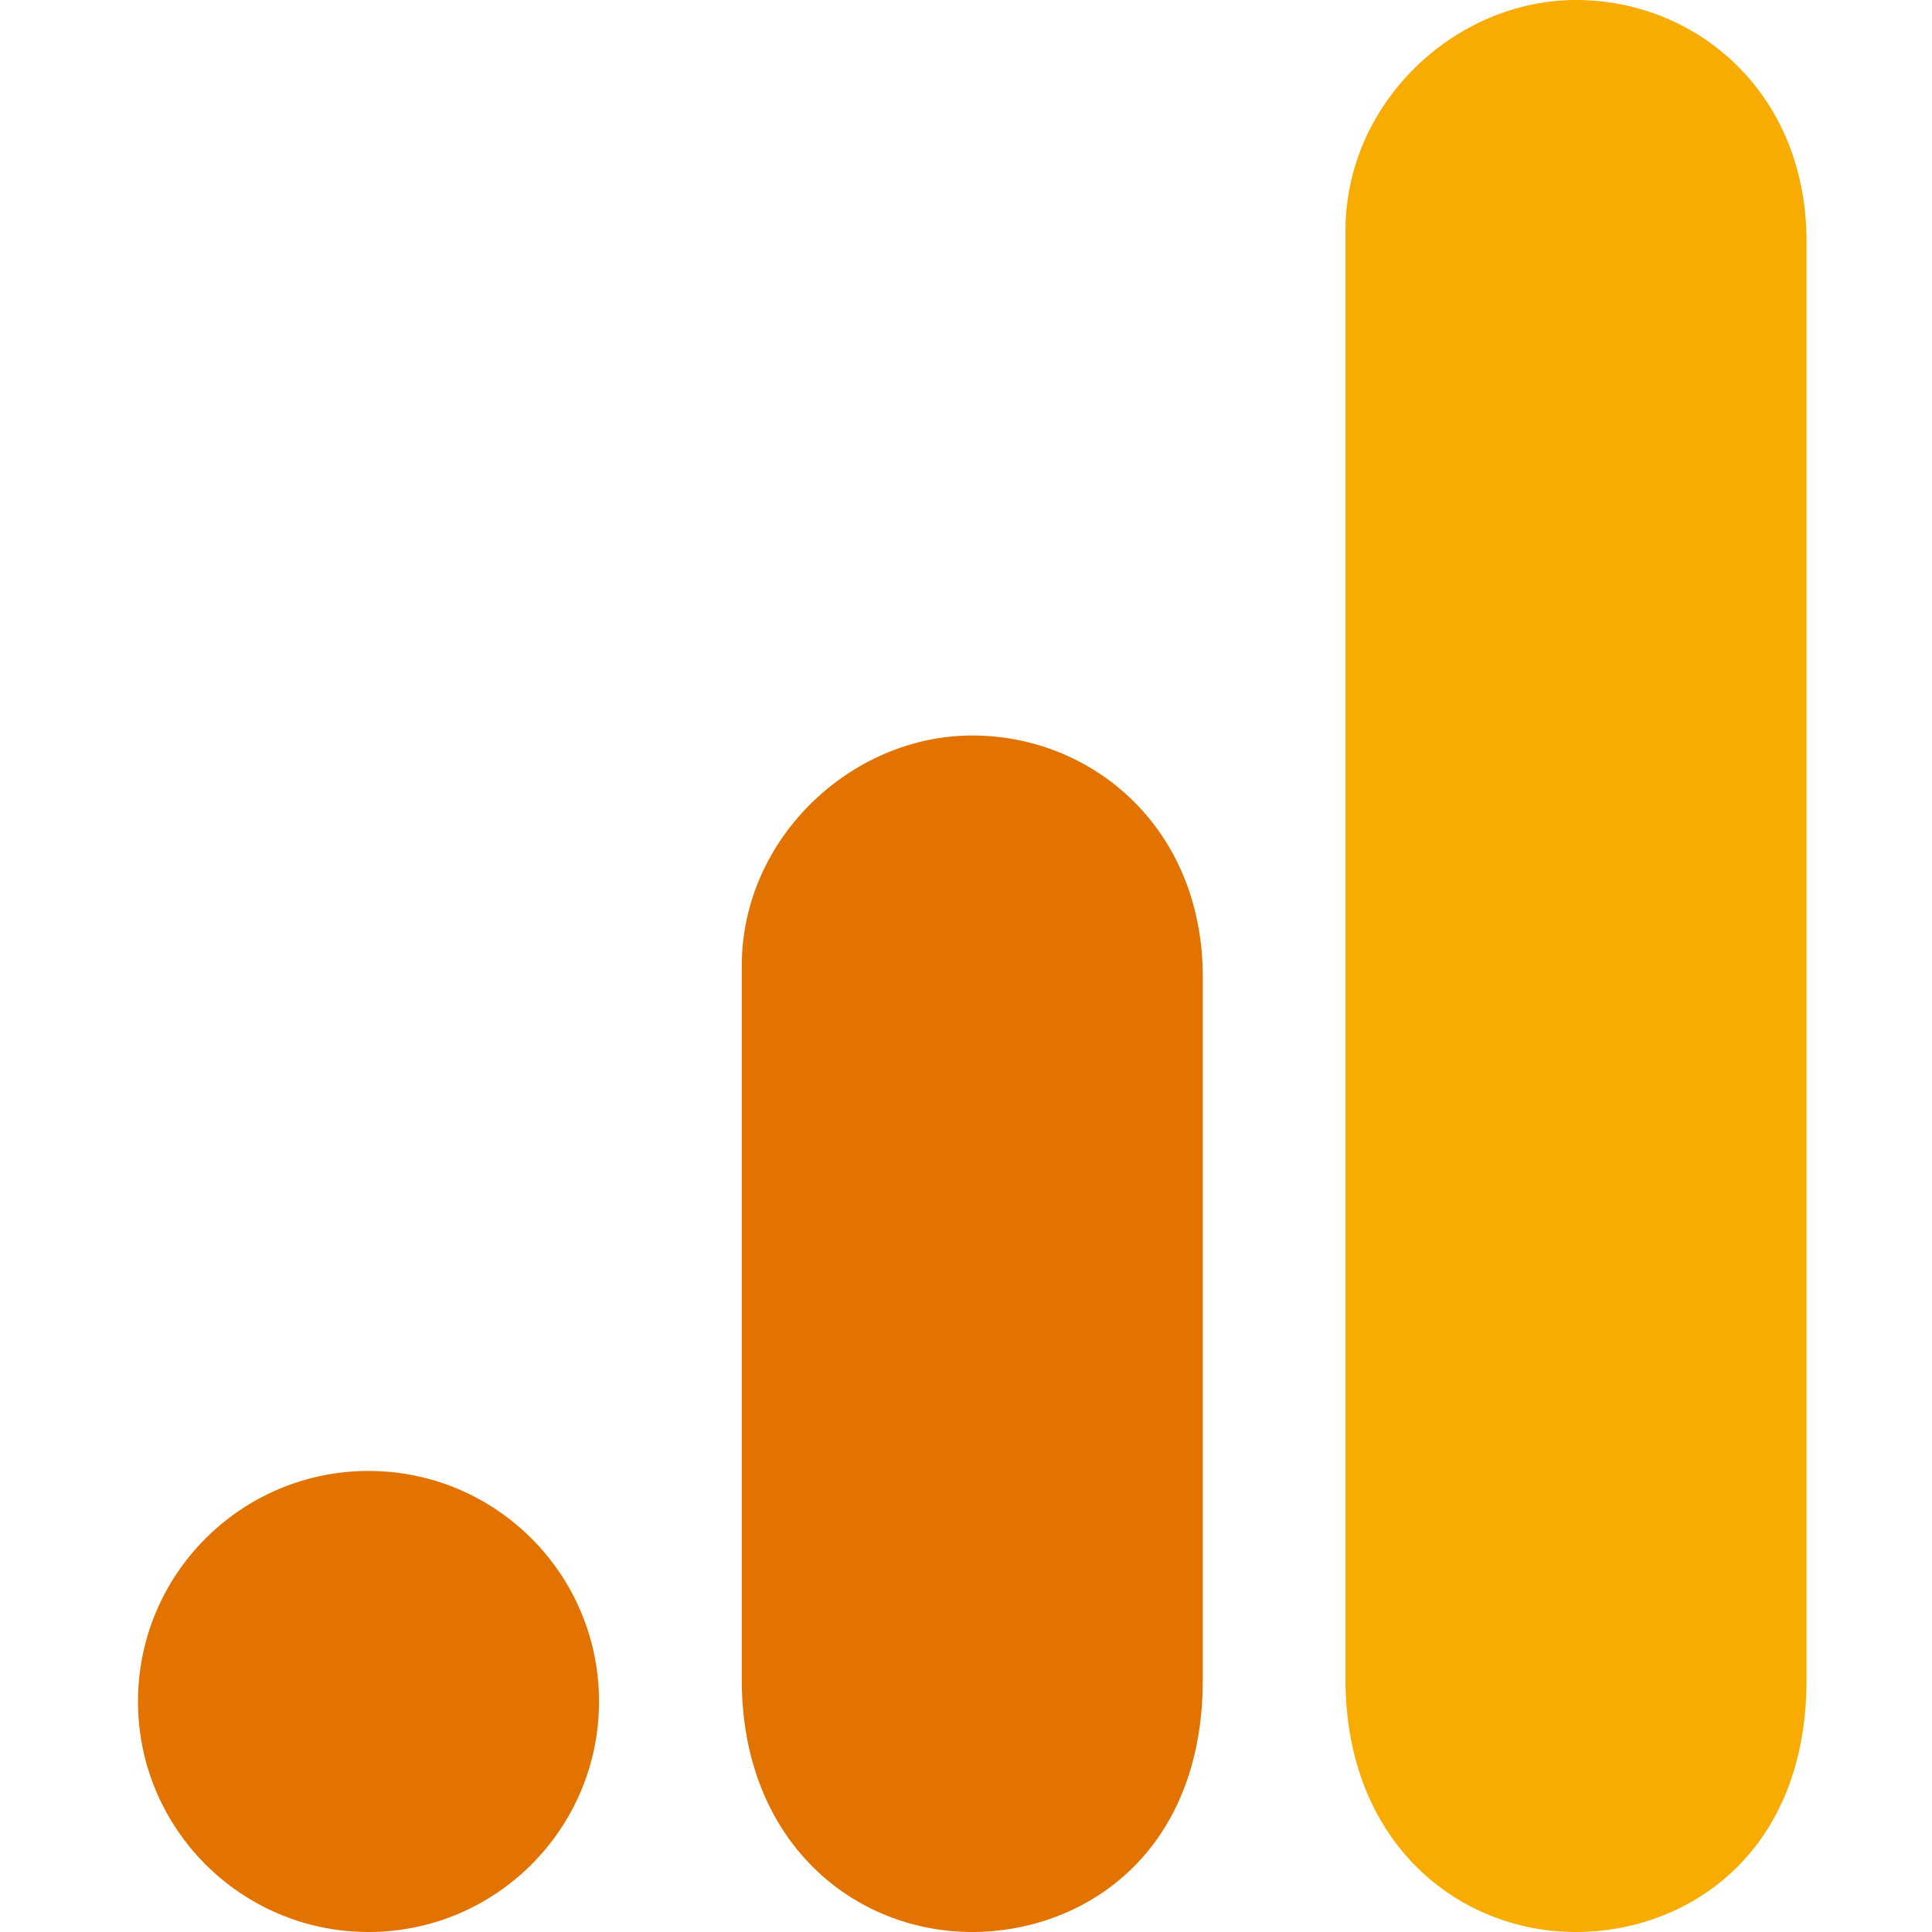
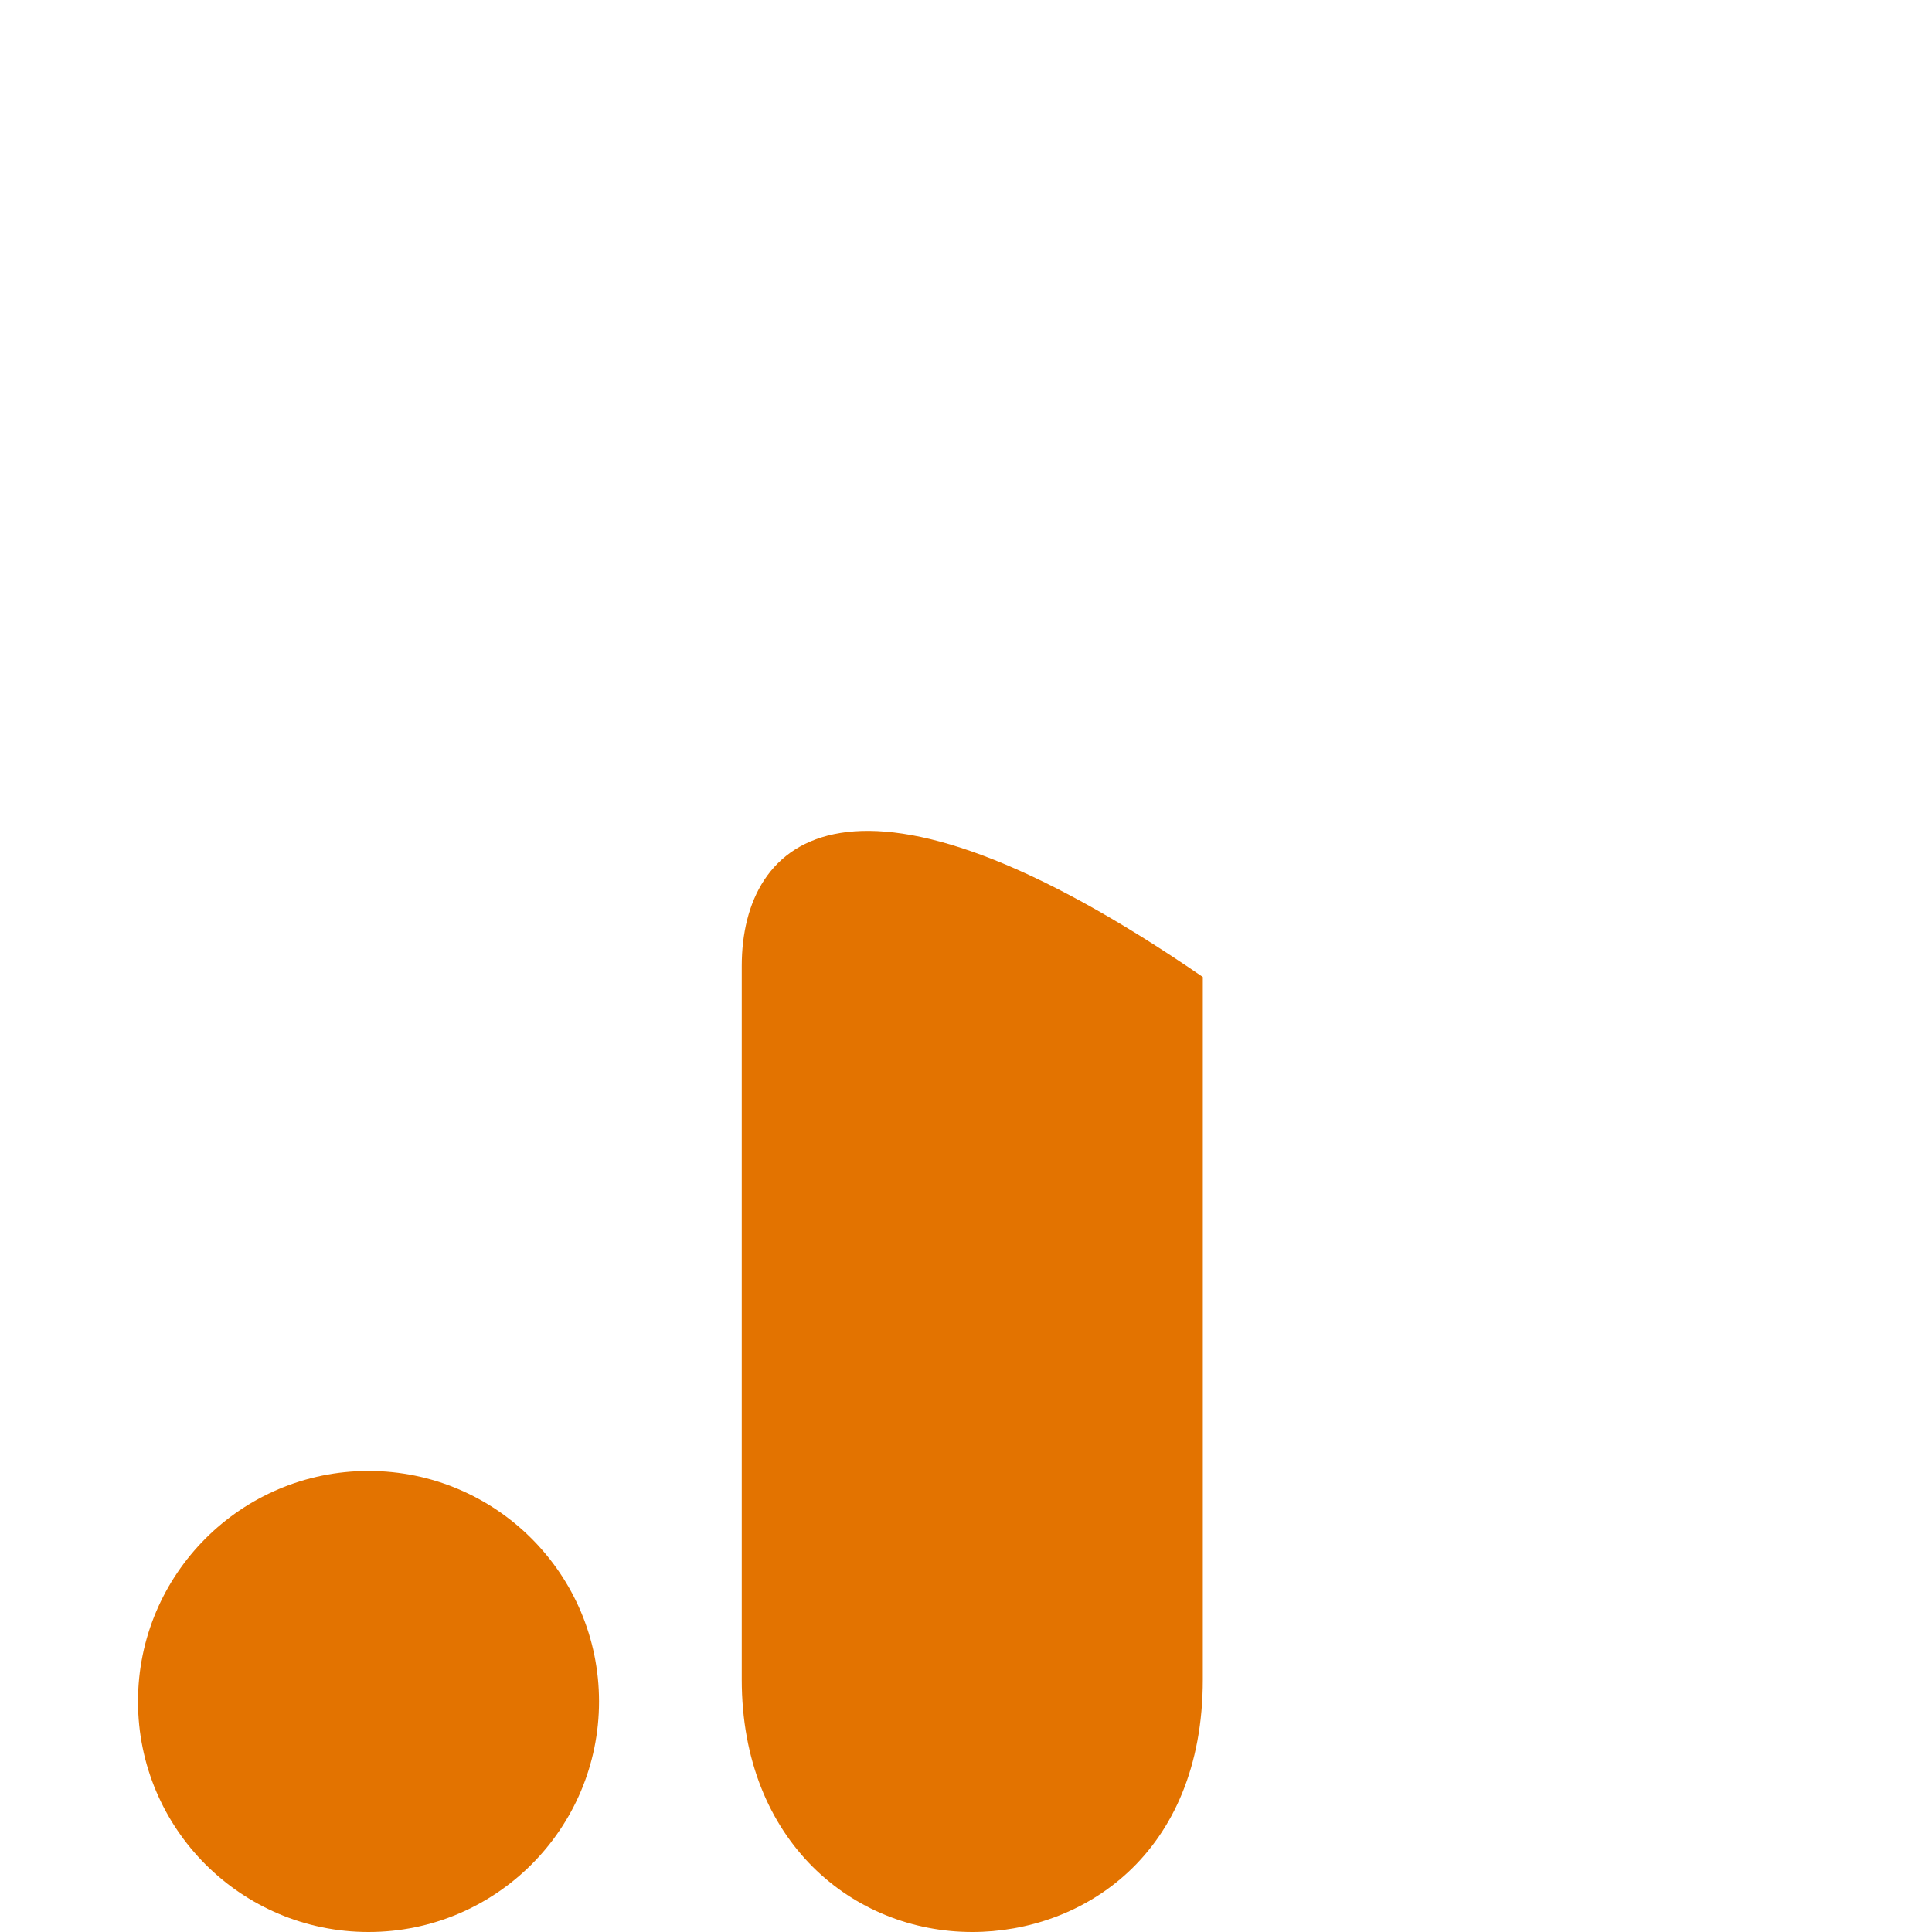
<svg xmlns="http://www.w3.org/2000/svg" width="70" height="70" viewBox="0 0 70 70" fill="none">
-   <path d="M48.75 8.352V60.852C48.75 66.731 52.802 70 57.102 70C61.08 70 65.454 67.216 65.454 60.852V8.75C65.454 3.368 61.477 0 57.102 0C52.727 0 48.75 3.716 48.75 8.352Z" fill="#F8AB00" />
-   <path d="M26.875 35V60.852C26.875 66.731 30.927 70 35.227 70C39.205 70 43.58 67.216 43.58 60.852V35.398C43.58 30.016 39.602 26.648 35.227 26.648C30.852 26.648 26.875 30.364 26.875 35Z" fill="#E37300" />
+   <path d="M26.875 35V60.852C26.875 66.731 30.927 70 35.227 70C39.205 70 43.58 67.216 43.58 60.852V35.398C30.852 26.648 26.875 30.364 26.875 35Z" fill="#E37300" />
  <path d="M21.704 61.648C21.704 66.259 17.963 70 13.352 70C8.741 70 5 66.259 5 61.648C5 57.036 8.741 53.295 13.352 53.295C17.963 53.295 21.704 57.036 21.704 61.648Z" fill="#E37300" />
</svg>